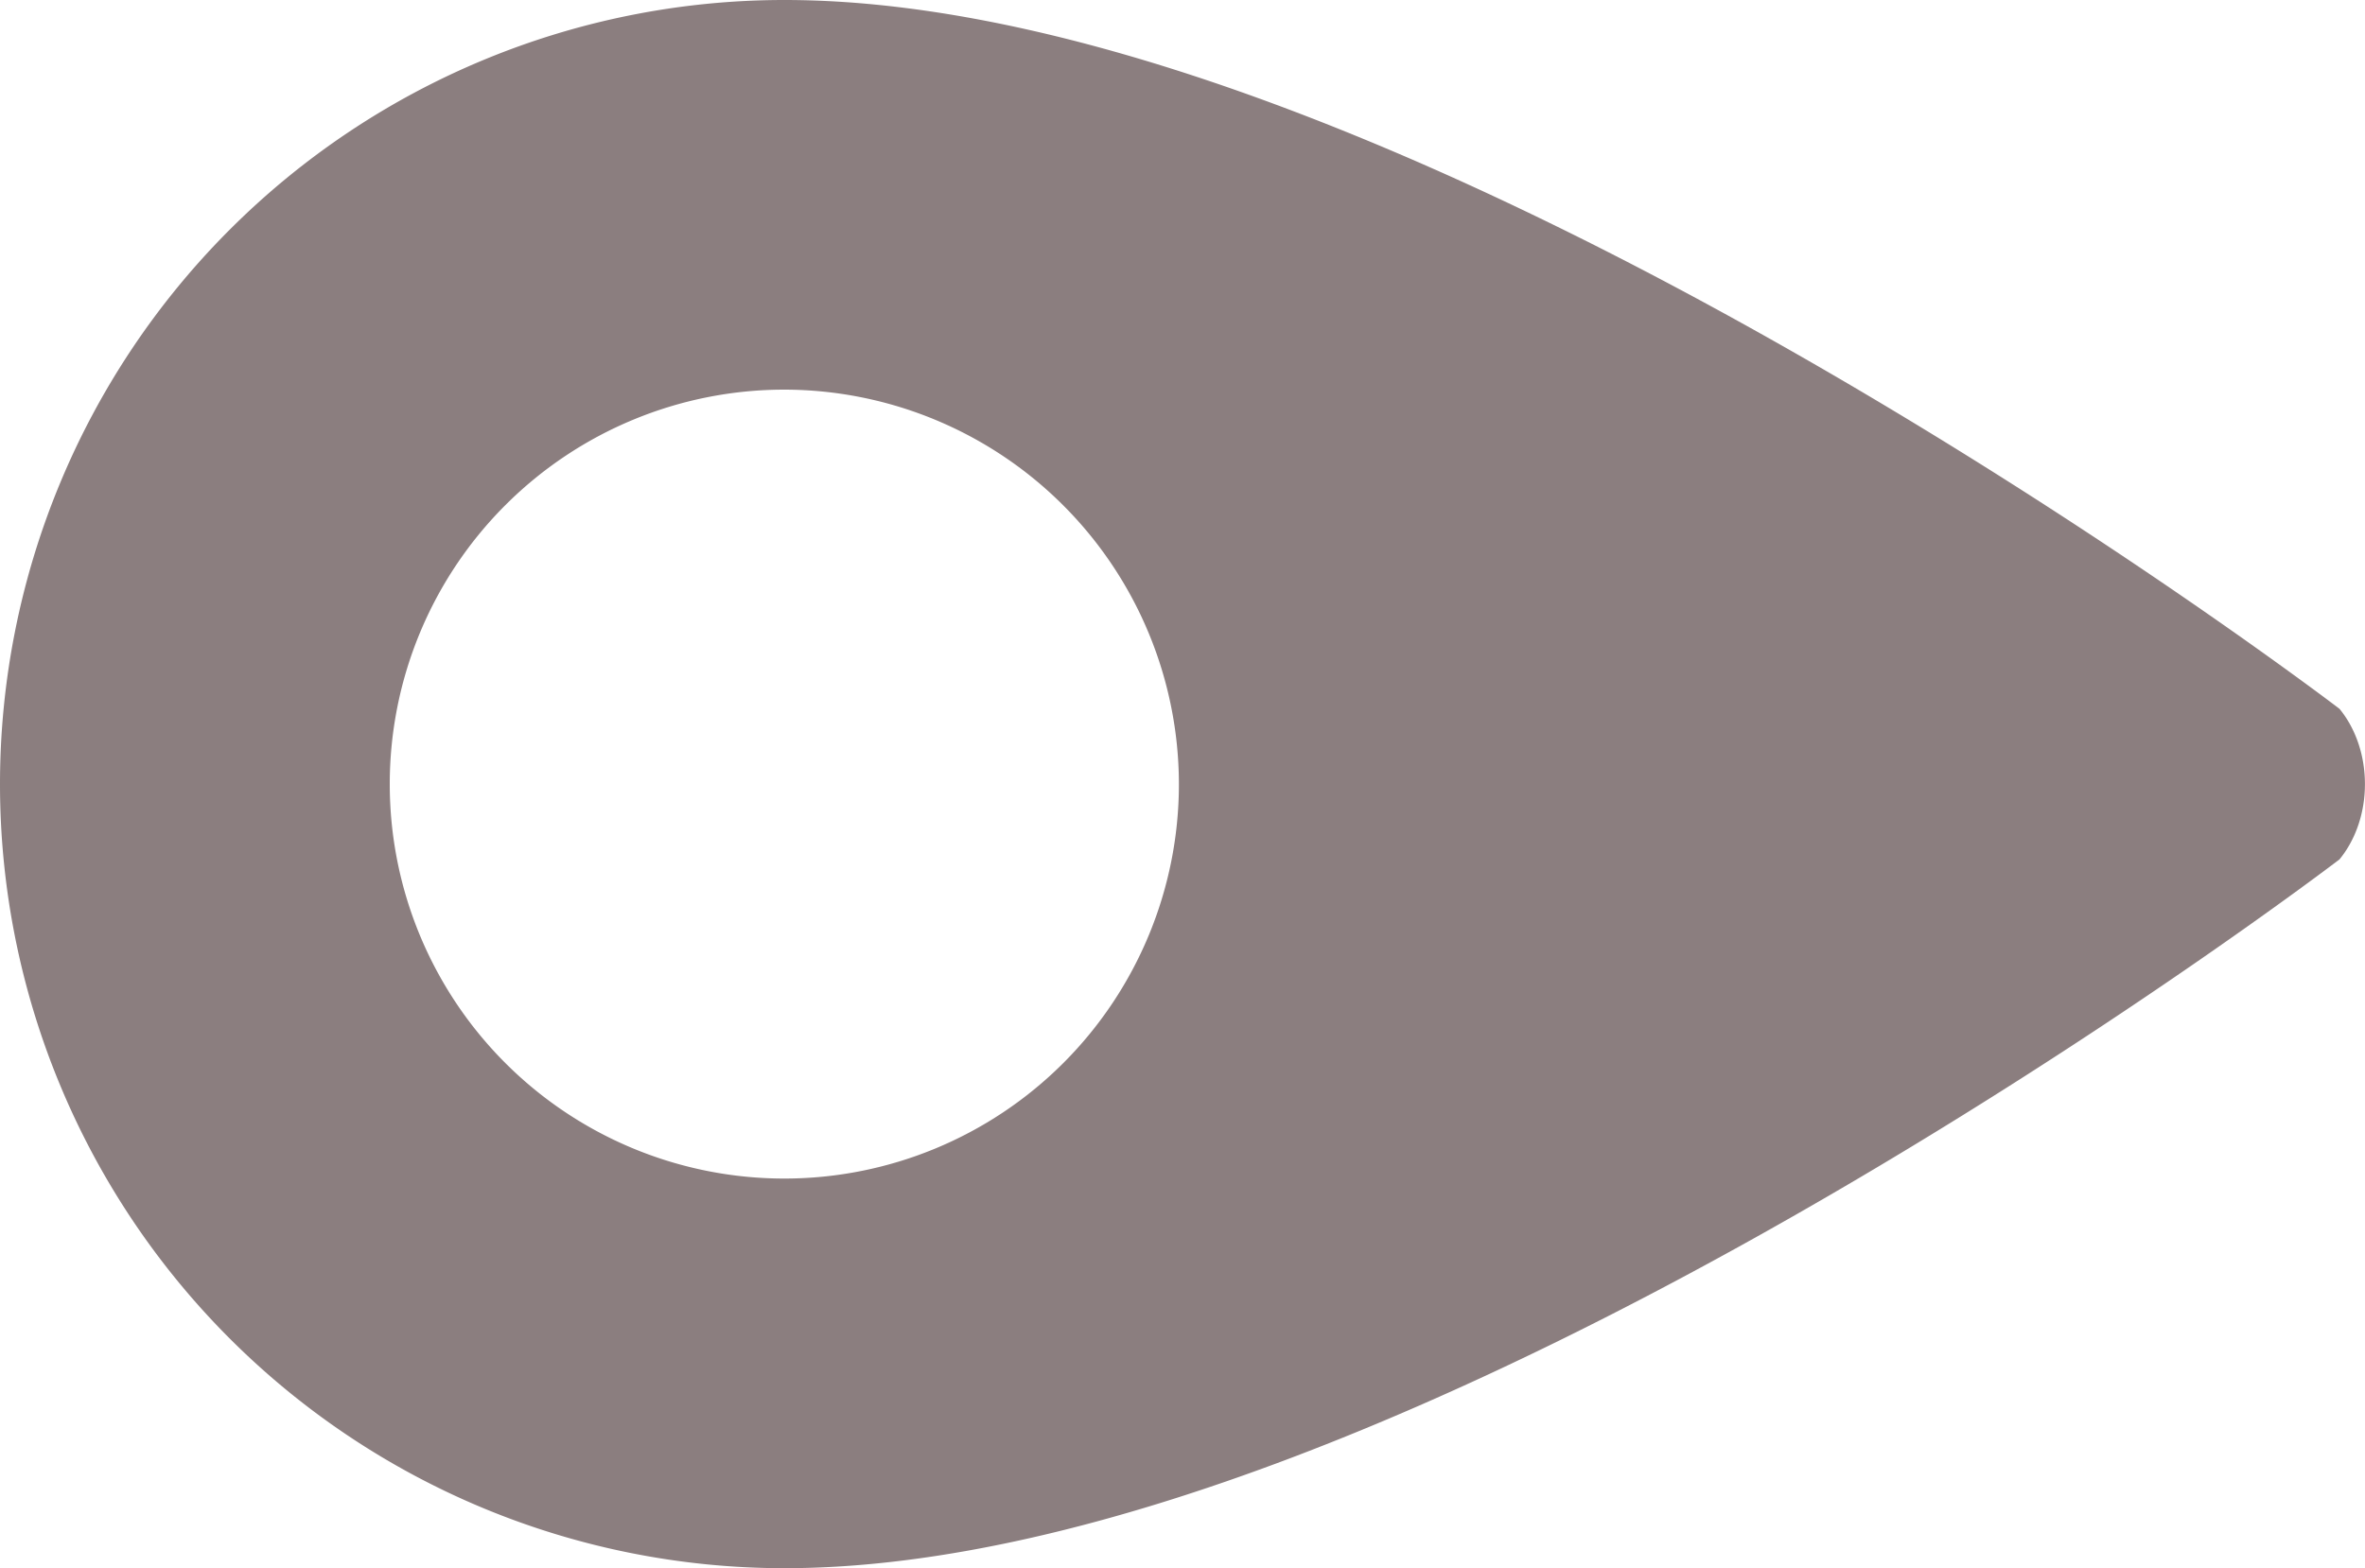
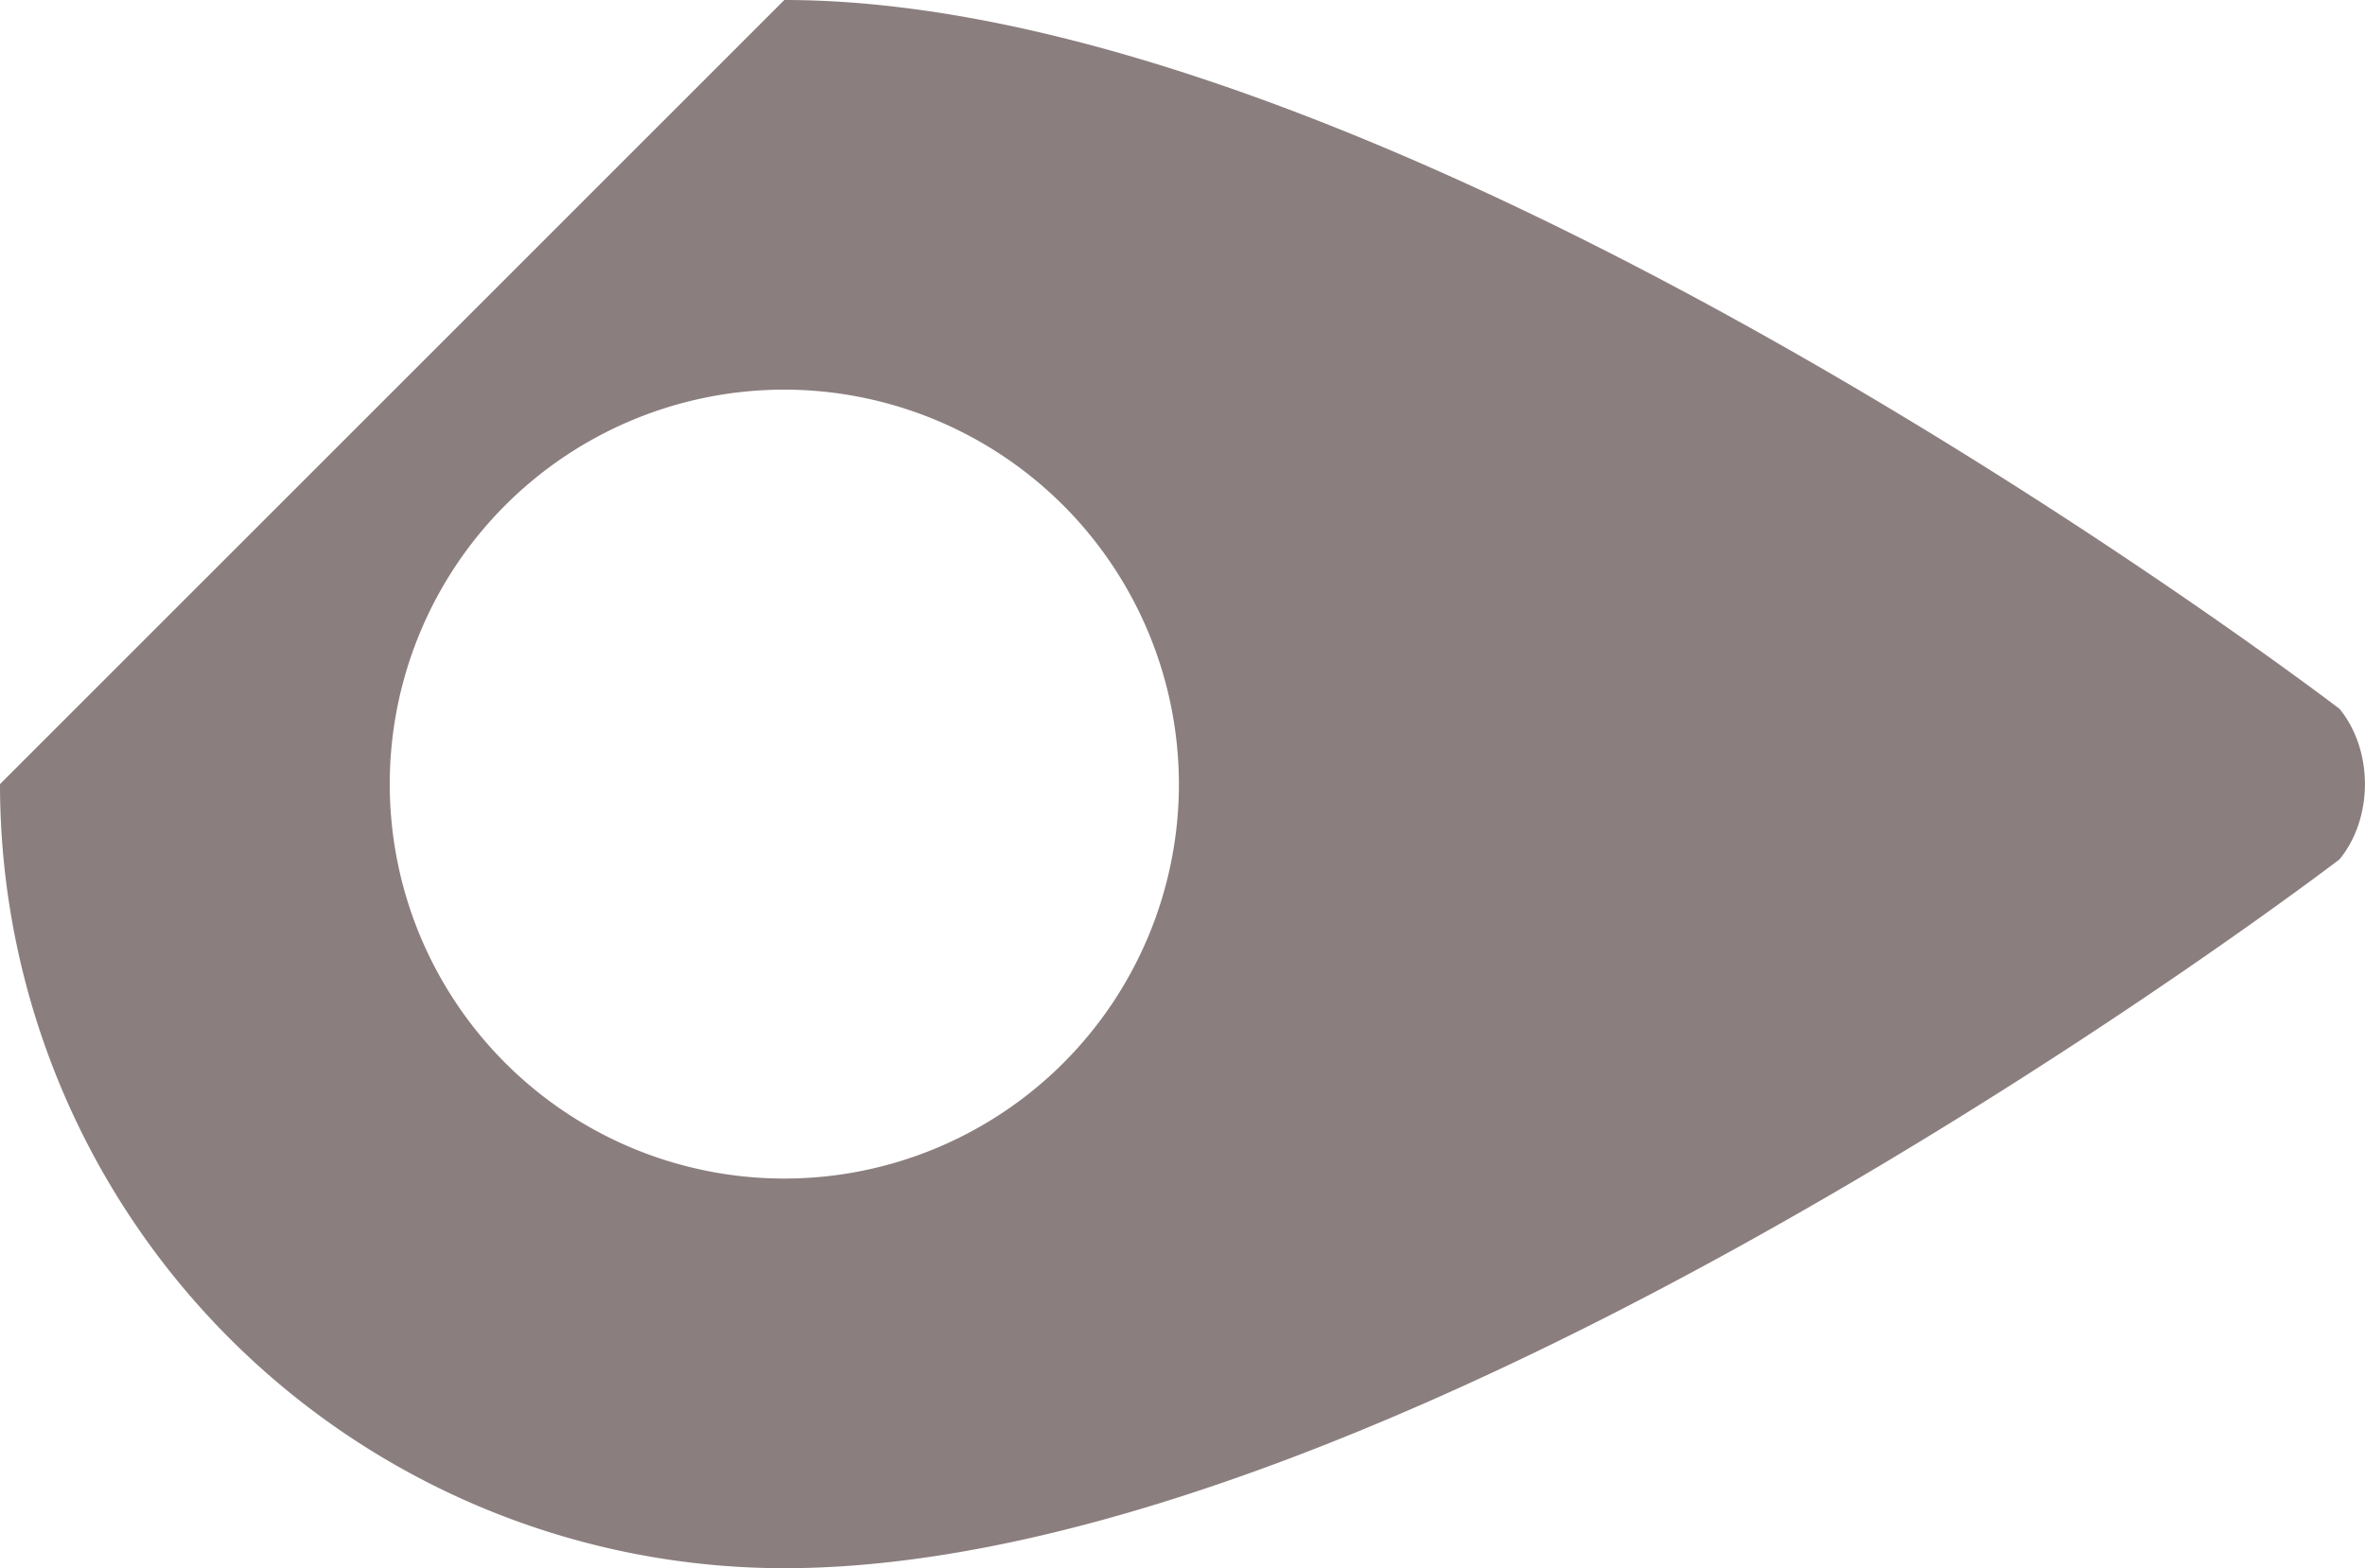
<svg xmlns="http://www.w3.org/2000/svg" viewBox="0 0 348.6 231.22">
  <defs>
    <style>.a{fill:#8b7e7f;}</style>
  </defs>
  <title>pointer</title>
-   <path class="a" d="M0,115.61A115.61,115.61,0,0,0,115.61,231.22c92.57,0,229.23-104.51,229.23-104.51,5-6.1,5-16.1,0-22.2C344.84,104.51,208.18,0,115.61,0A115.61,115.61,0,0,0,0,115.61Zm173.77,0a58.16,58.16,0,1,1-58.16-58.16A58.23,58.23,0,0,1,173.77,115.61Z" />
+   <path class="a" d="M0,115.61A115.61,115.61,0,0,0,115.61,231.22c92.57,0,229.23-104.51,229.23-104.51,5-6.1,5-16.1,0-22.2C344.84,104.51,208.18,0,115.61,0Zm173.77,0a58.16,58.16,0,1,1-58.16-58.16A58.23,58.23,0,0,1,173.77,115.61Z" />
</svg>